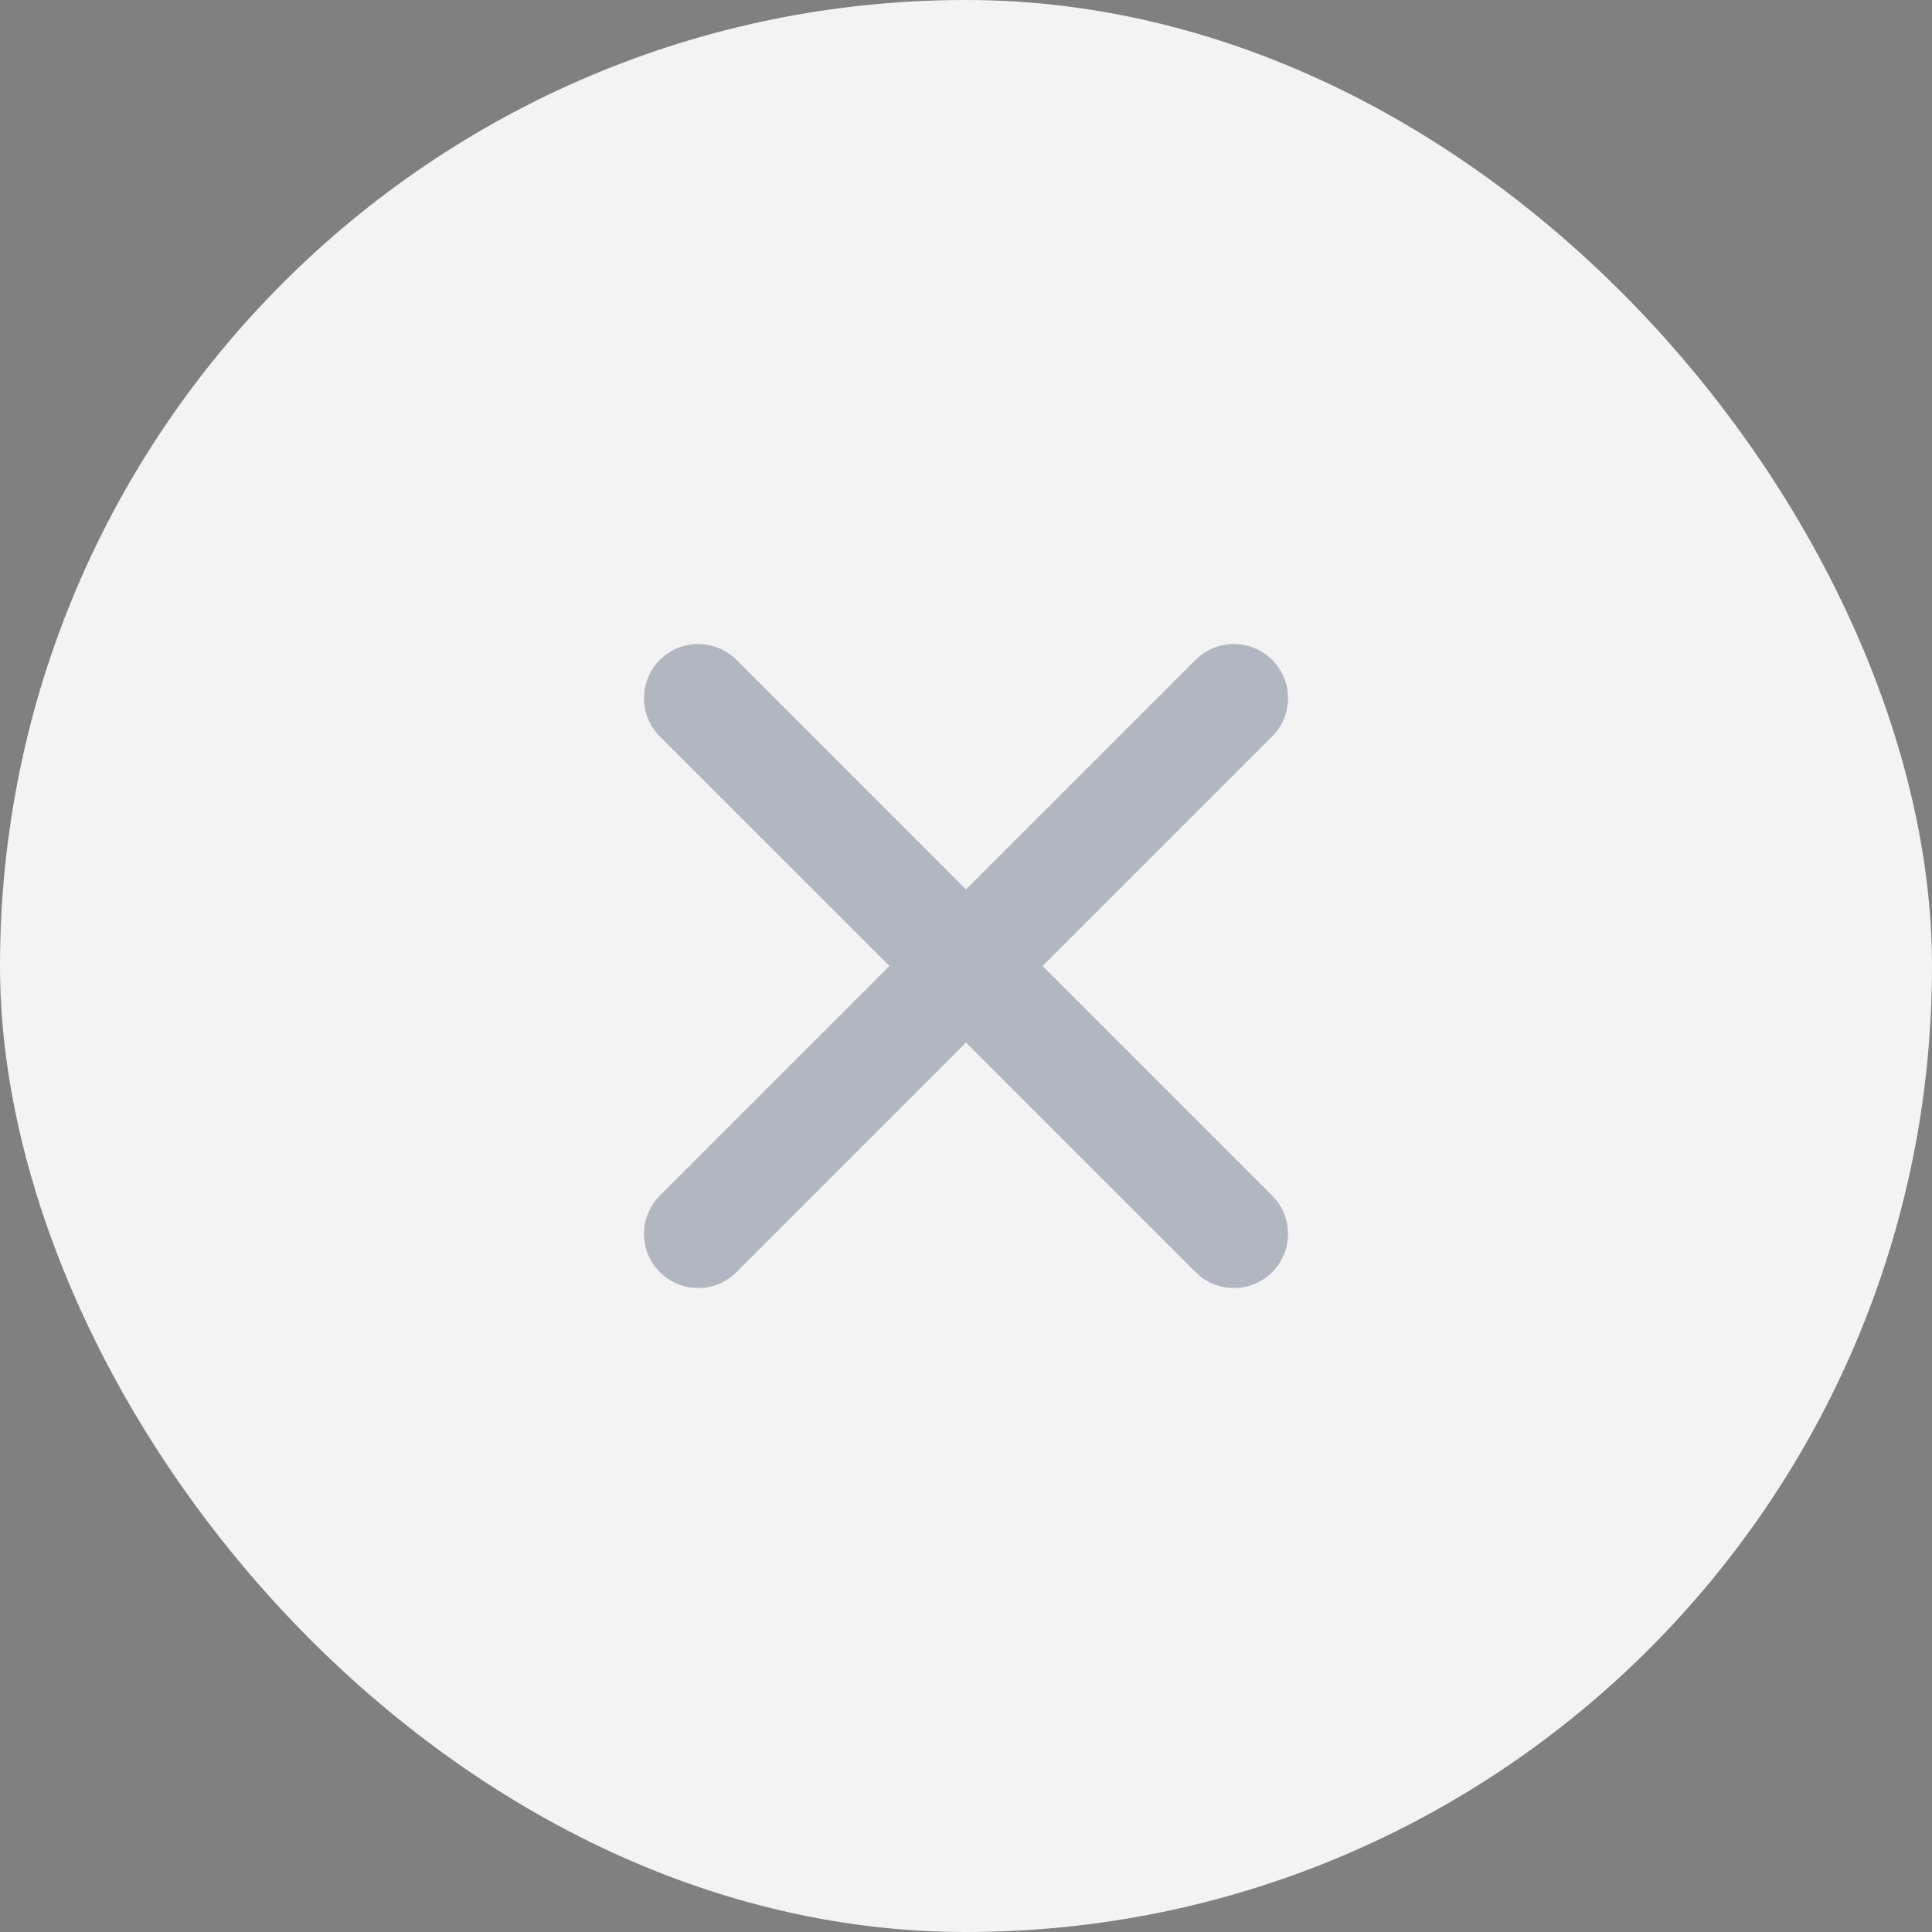
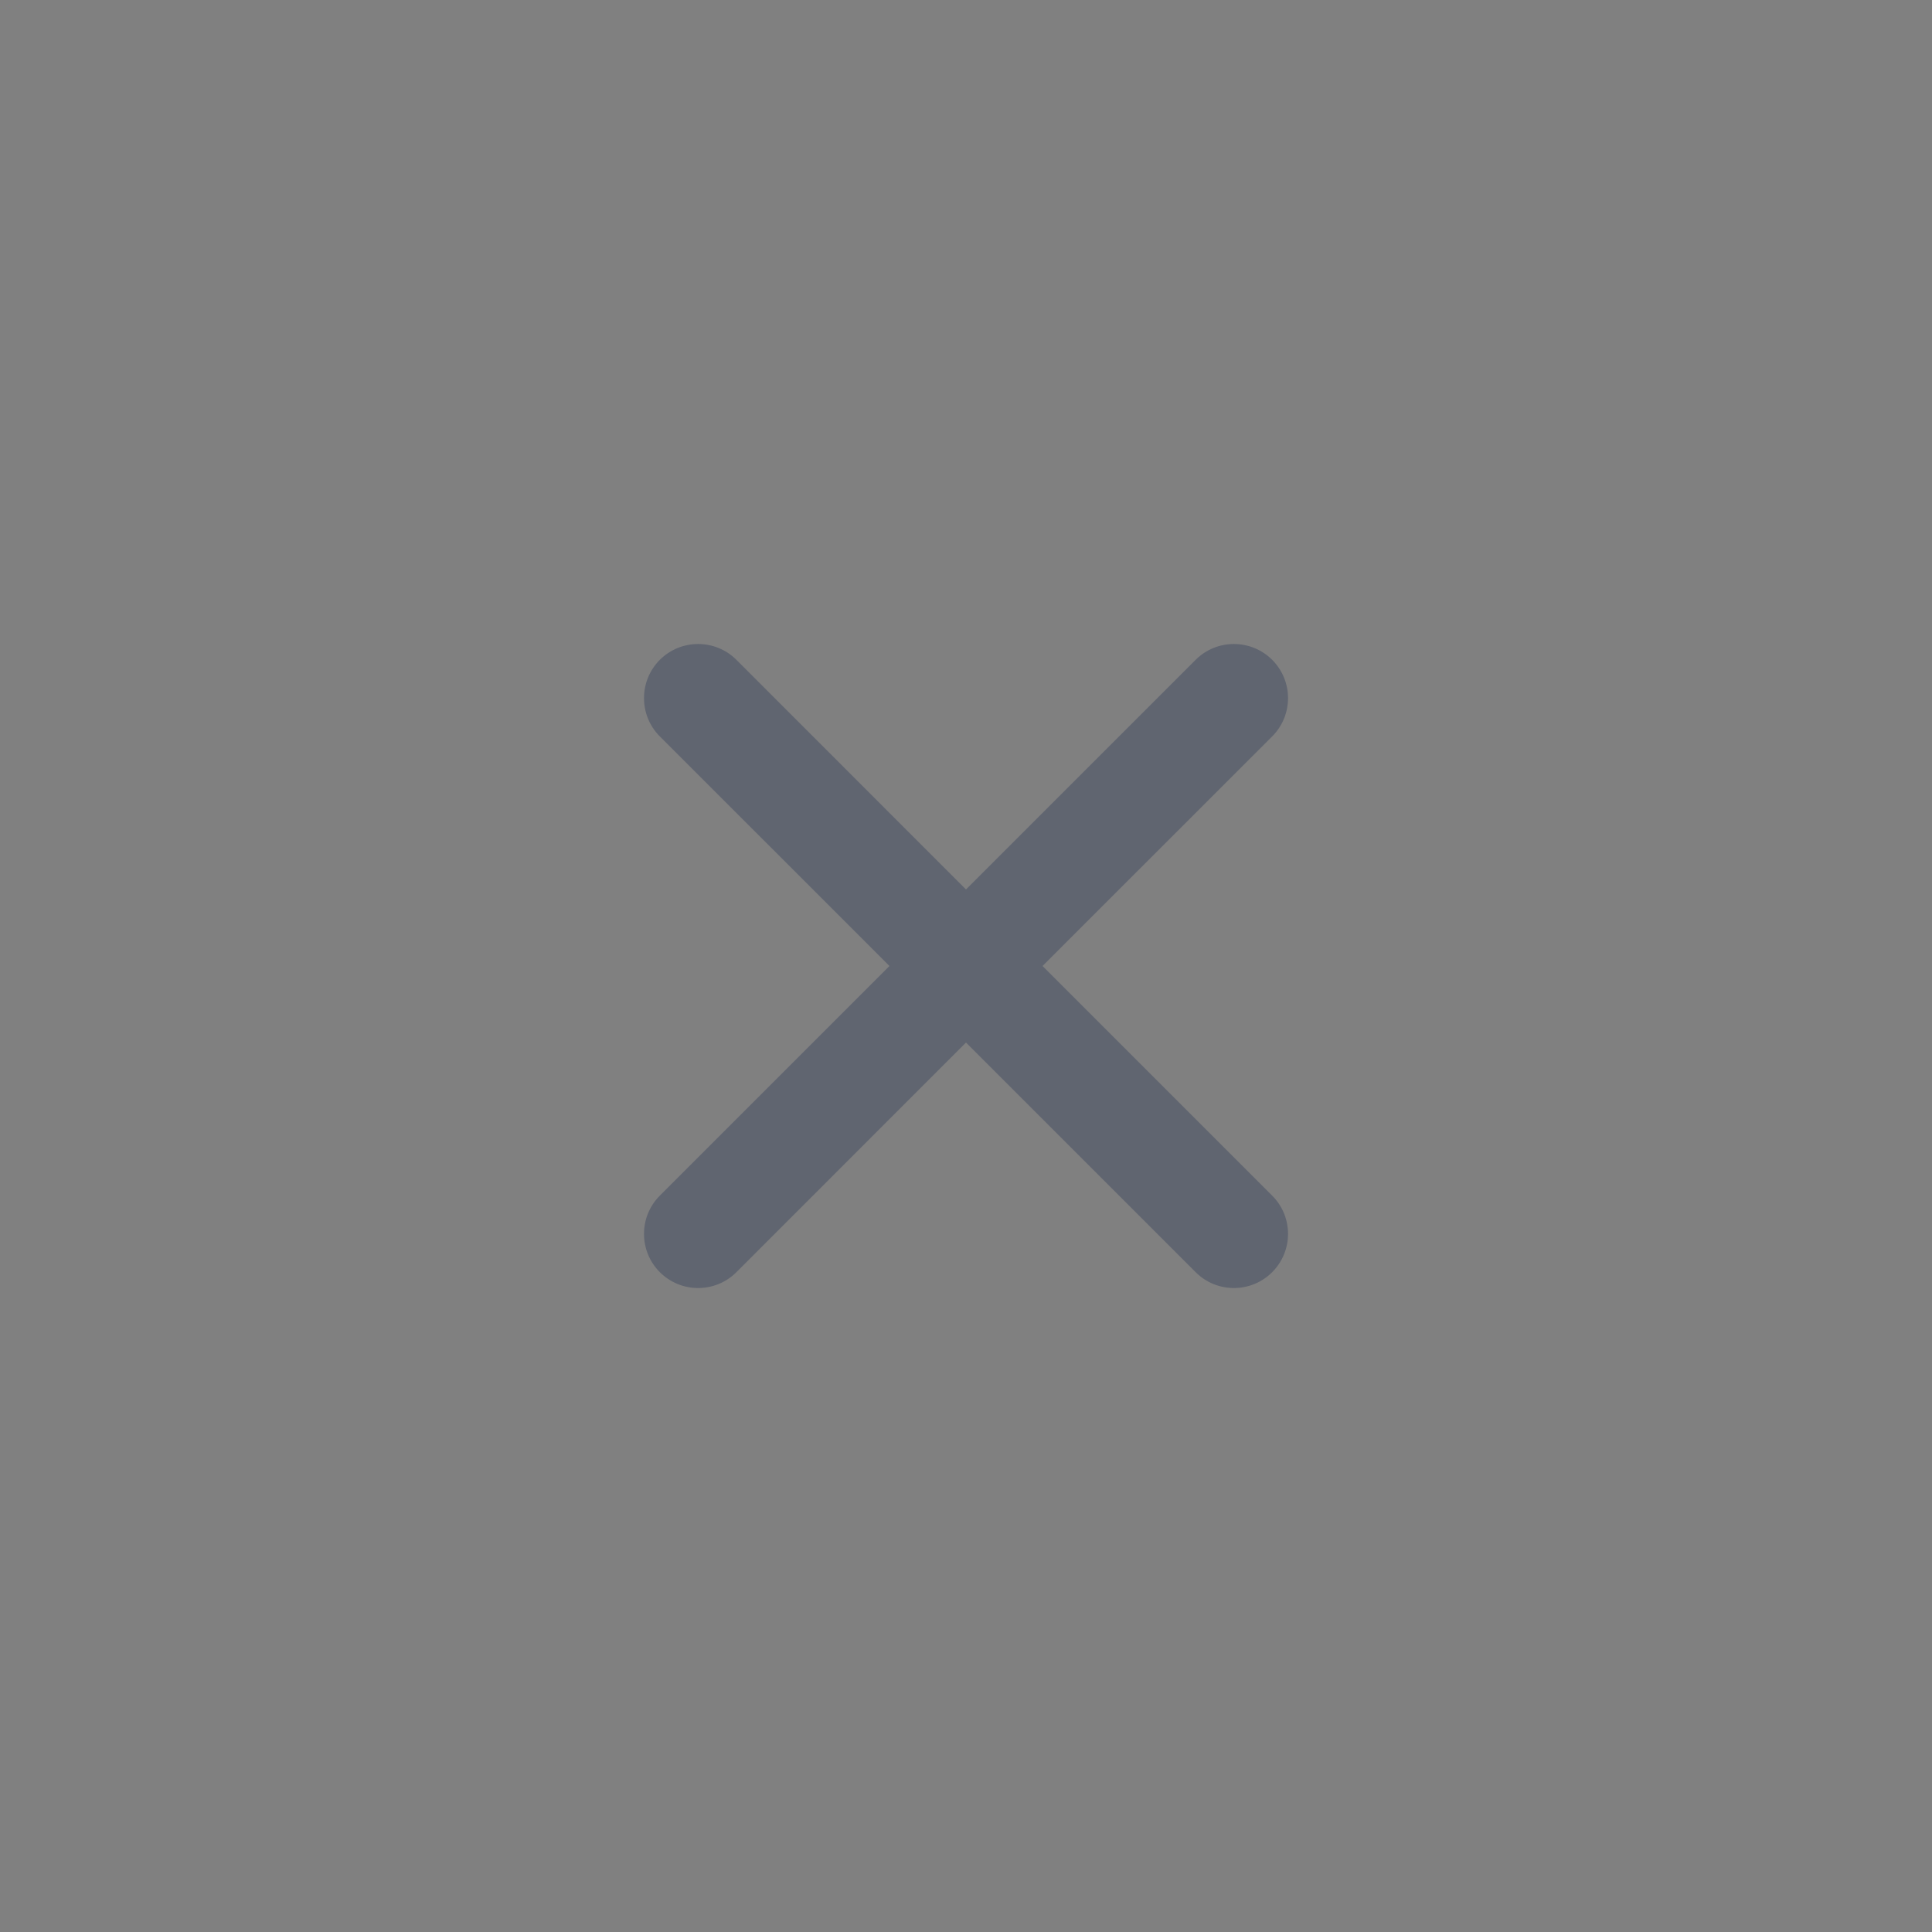
<svg xmlns="http://www.w3.org/2000/svg" width="36" height="36" viewBox="0 0 36 36" fill="none">
  <rect x="0" y="0" width="36" height="36" fill="#808080" stroke="none" />
-   <rect width="36" height="36" rx="18" fill="#F3F3F3" />
  <g opacity="0.3">
    <path d="M12.295 12.295C11.902 12.689 11.902 13.328 12.295 13.722L16.574 18L12.295 22.279C11.902 22.672 11.902 23.311 12.295 23.705C12.689 24.099 13.328 24.099 13.722 23.705L18 19.426L22.279 23.705C22.672 24.099 23.311 24.099 23.705 23.705C24.099 23.311 24.099 22.672 23.705 22.279L19.426 18L23.705 13.722C24.099 13.328 24.099 12.689 23.705 12.295C23.311 11.902 22.672 11.902 22.279 12.295L18 16.574L13.722 12.295C13.328 11.902 12.689 11.902 12.295 12.295Z" fill="#15244B" />
  </g>
</svg>